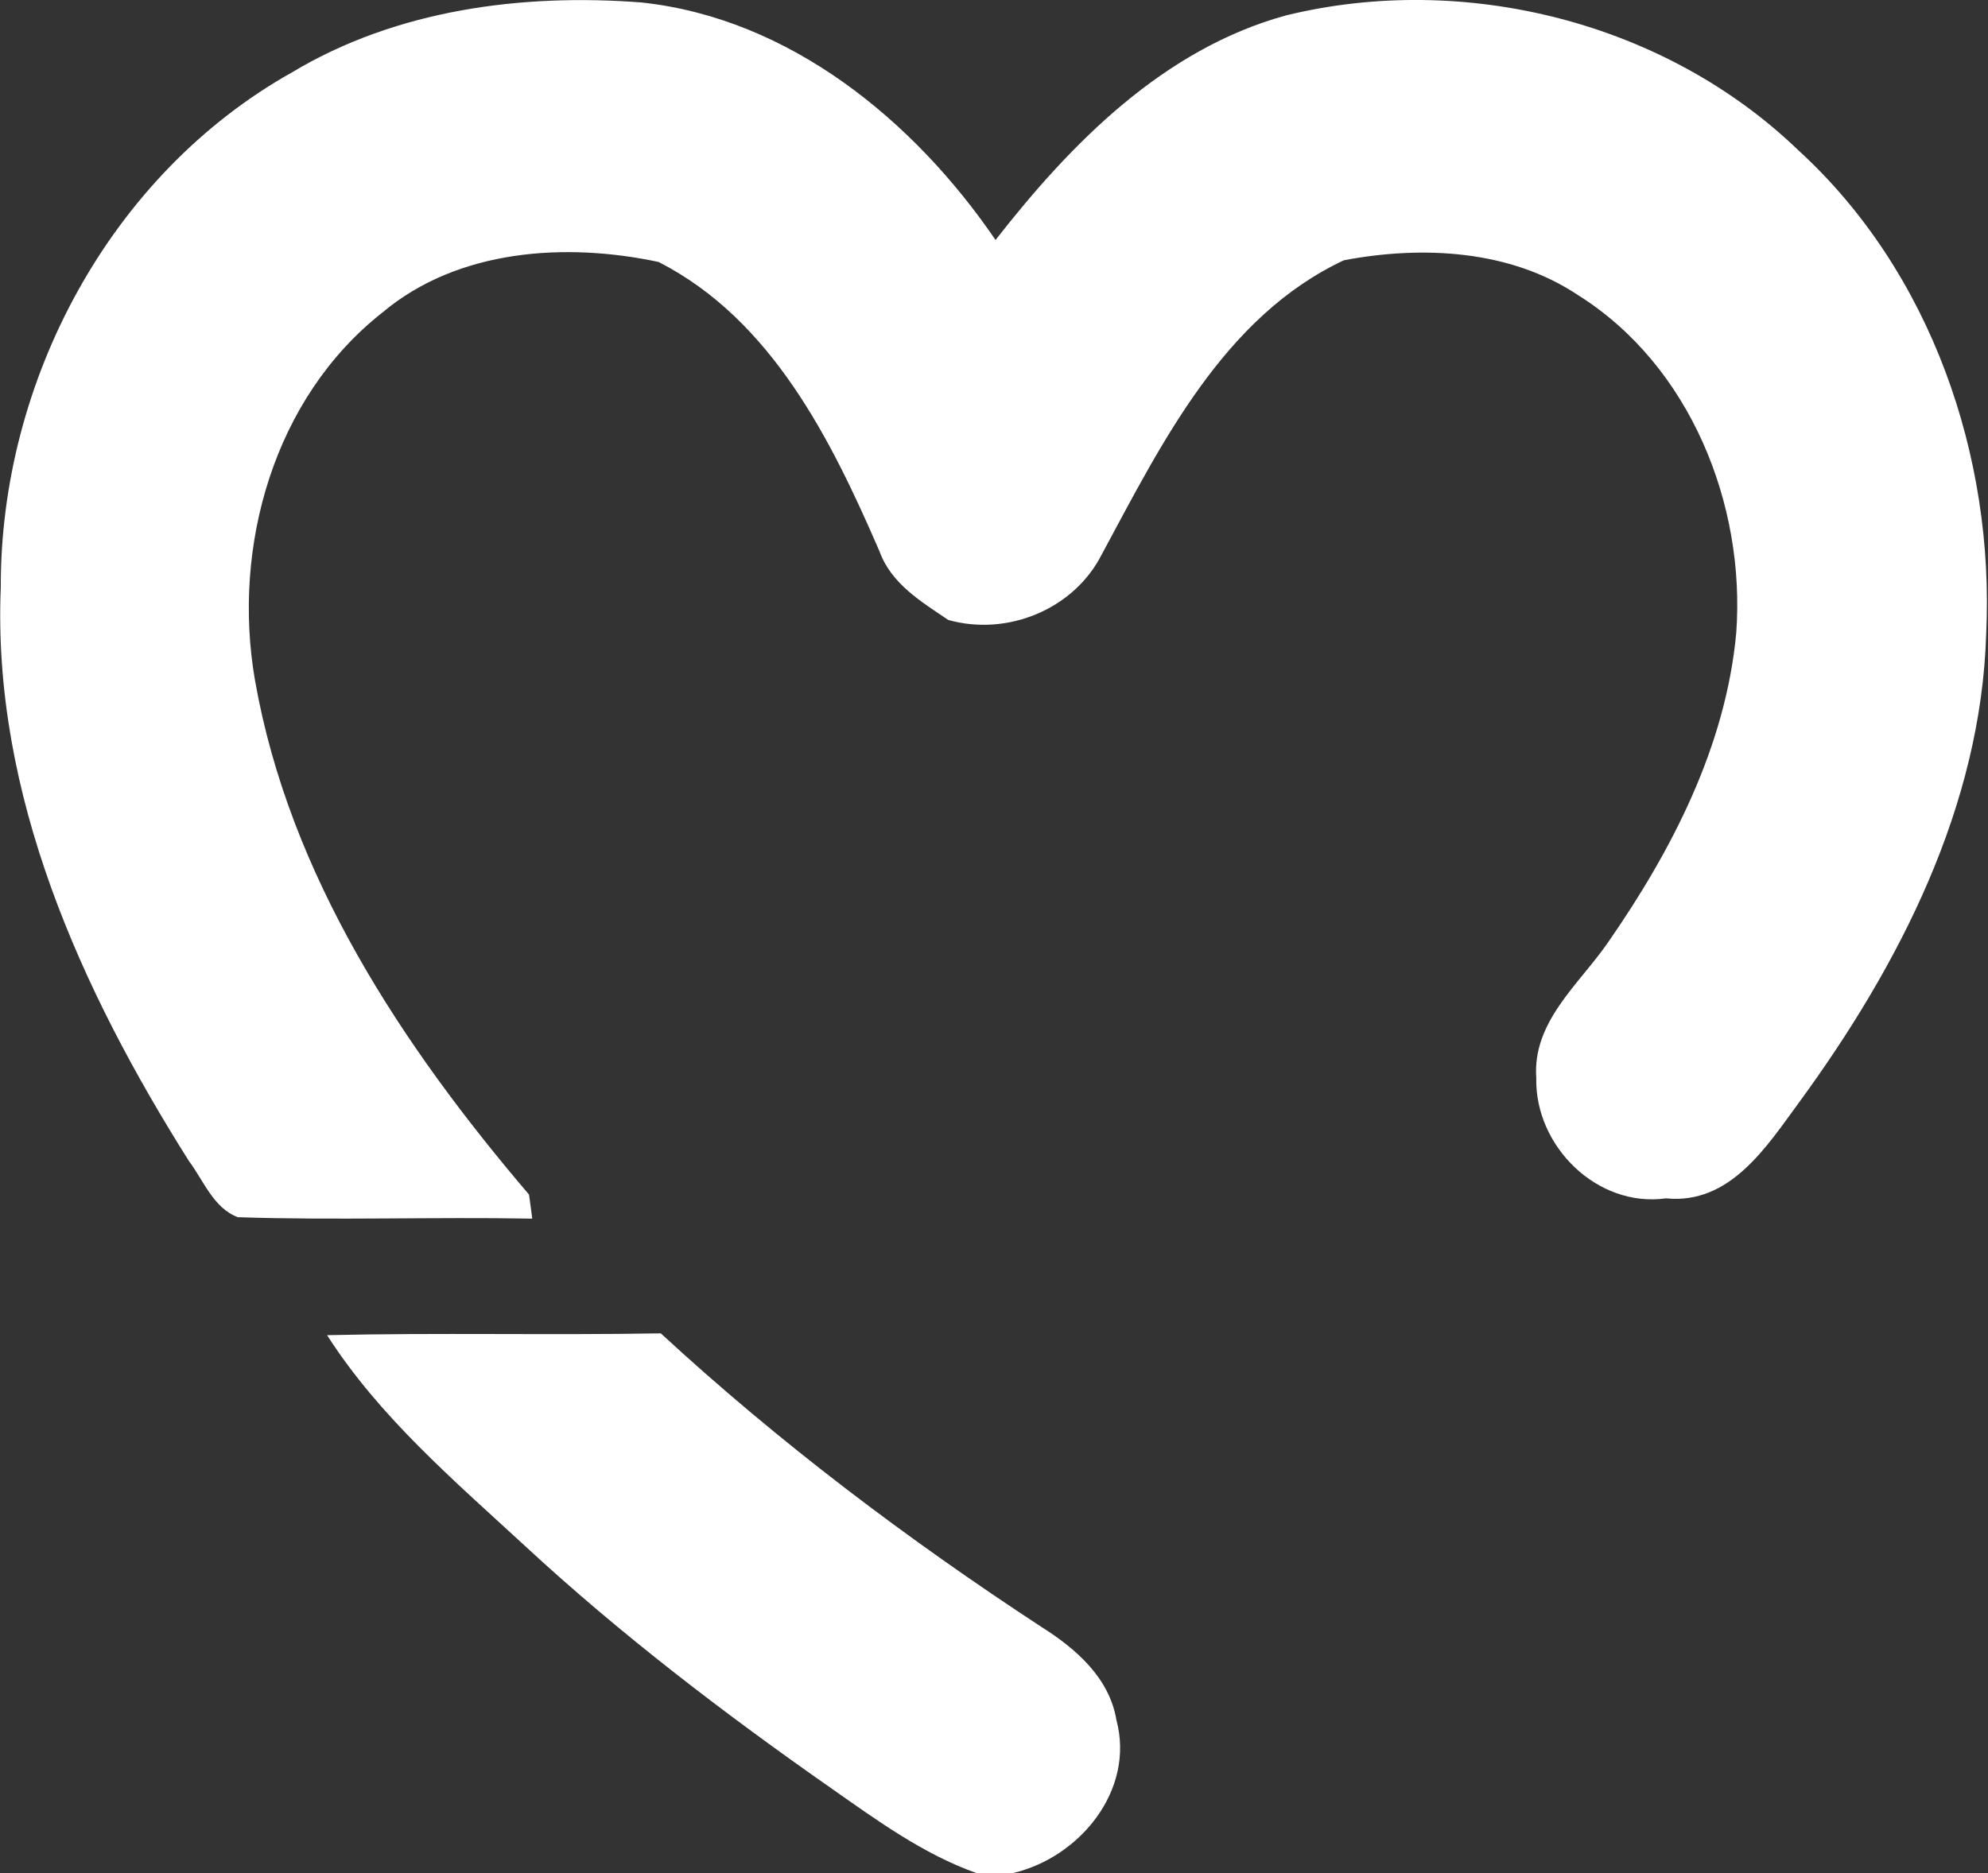
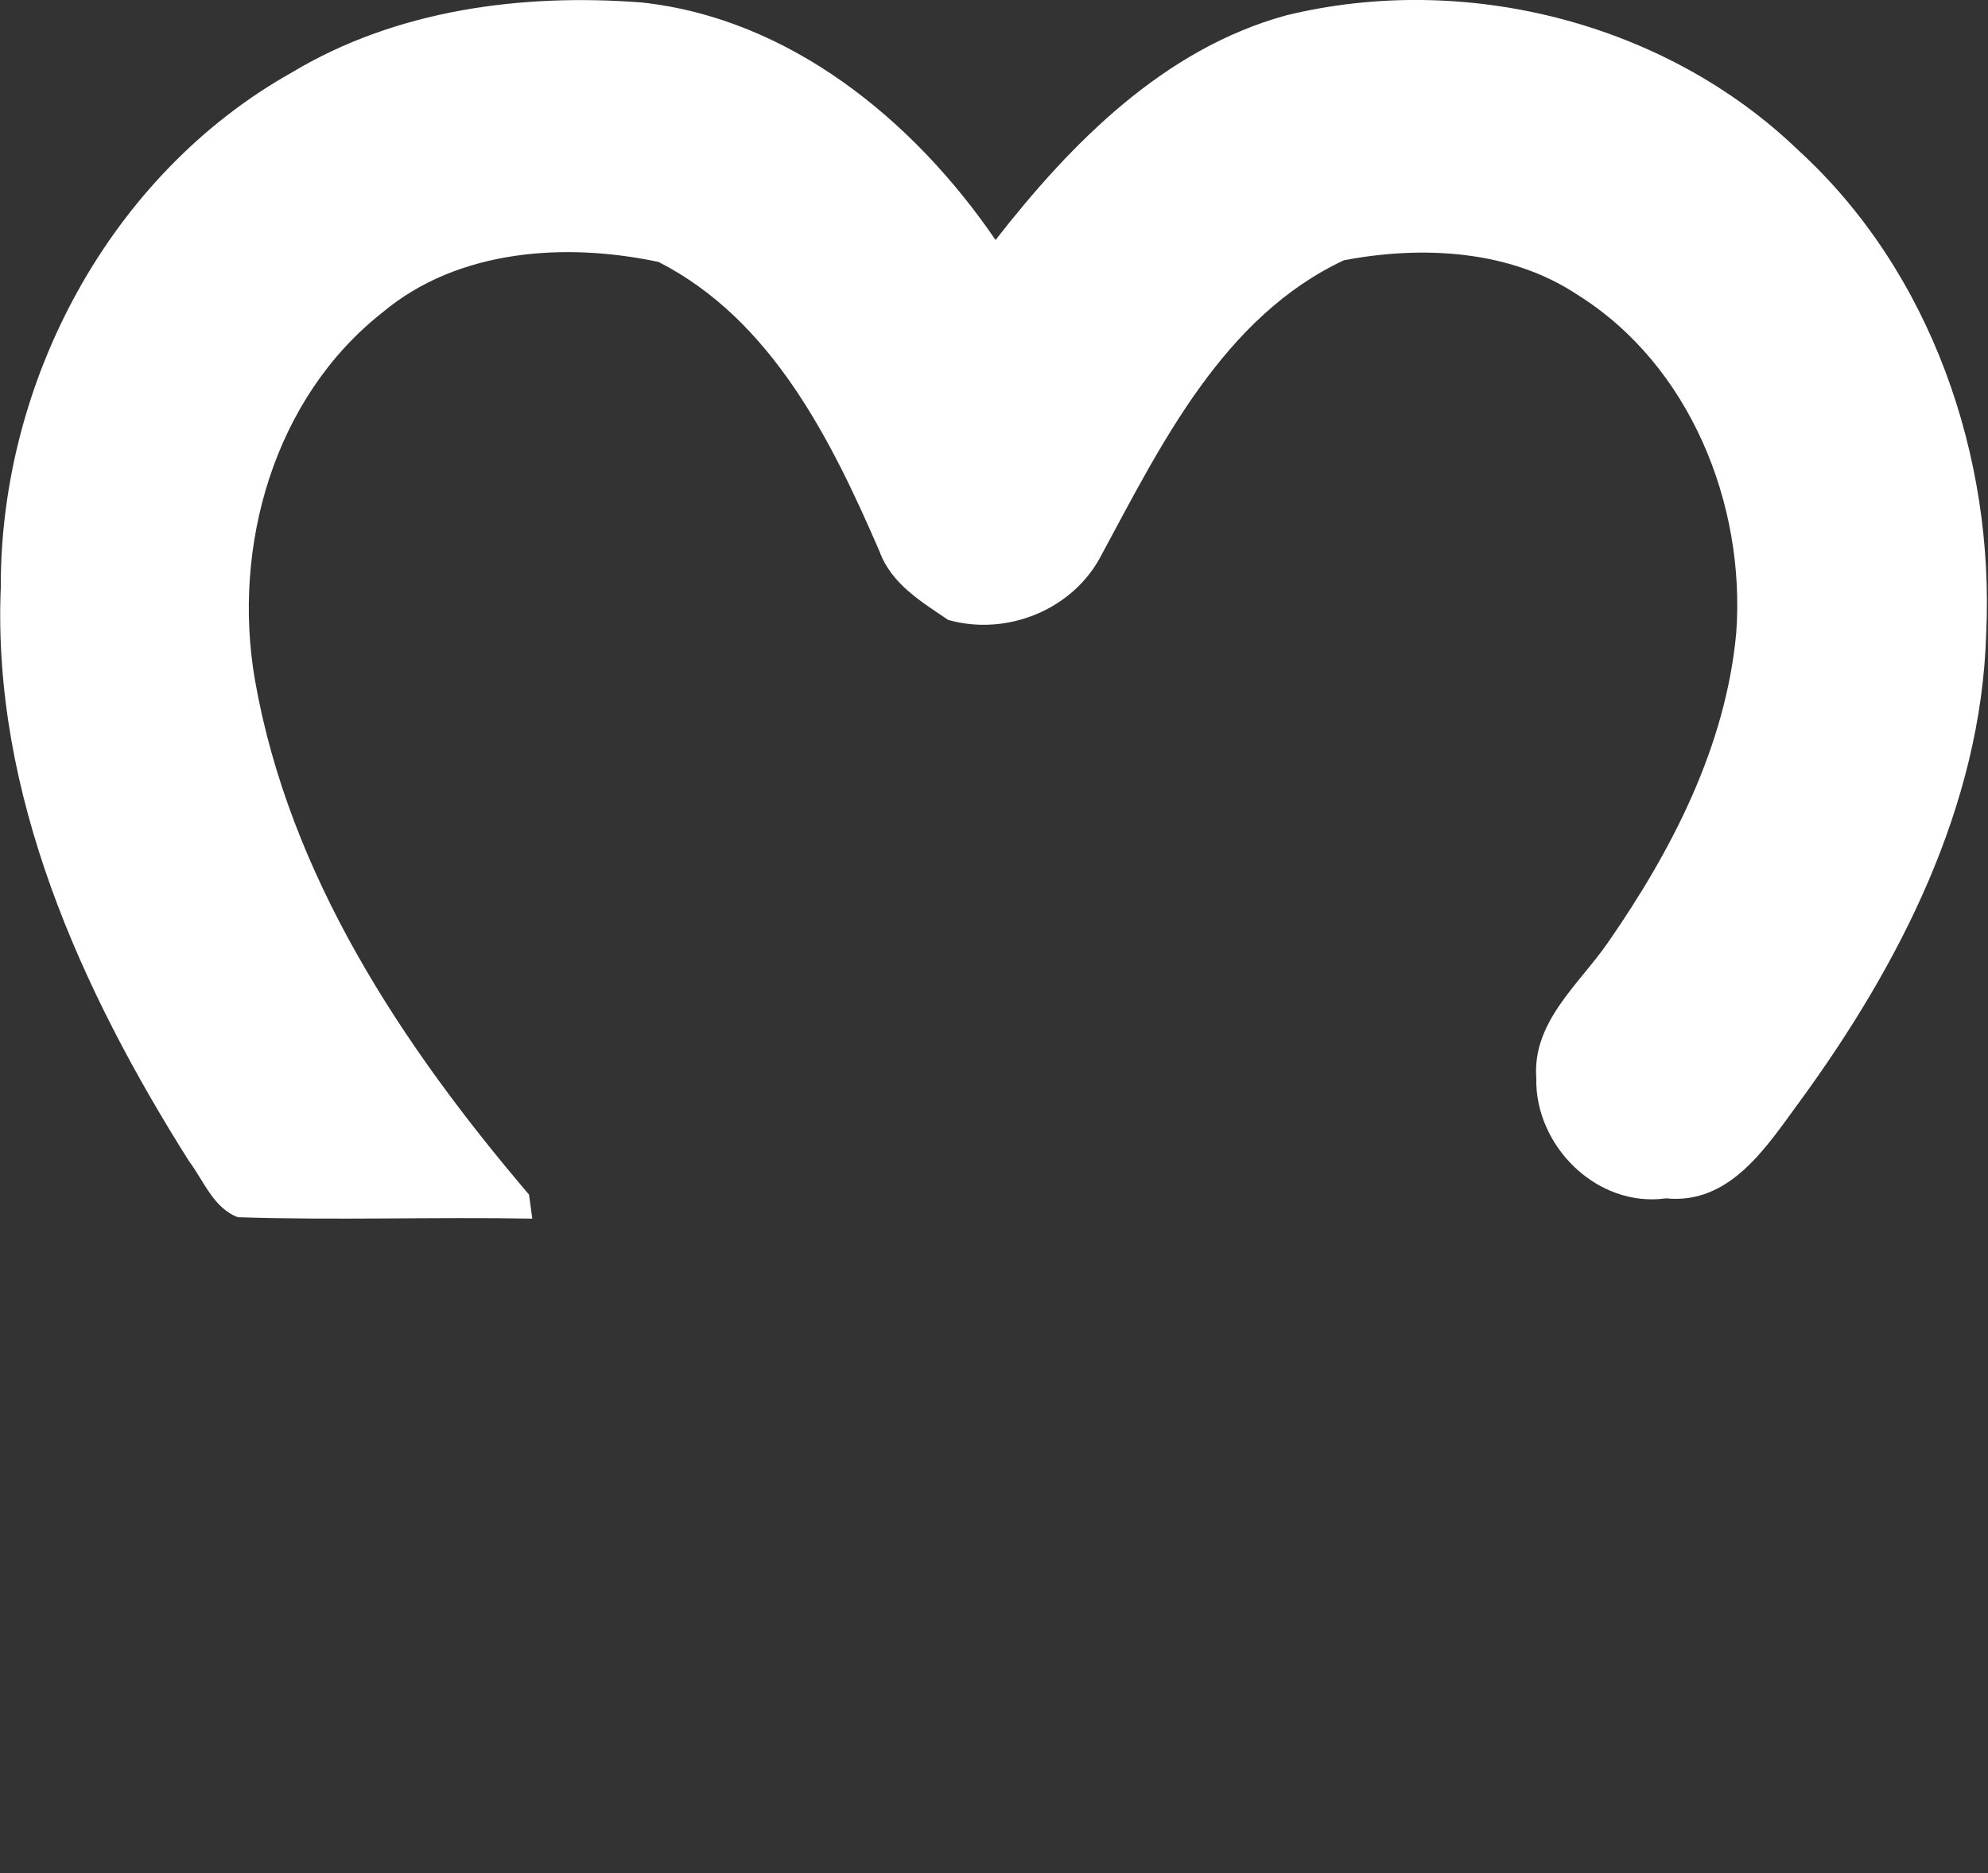
<svg xmlns="http://www.w3.org/2000/svg" version="1.2" viewBox="0 0 1528 1440" width="1528" height="1440">
  <rect x="0" y="0" width="1528" height="1440" fill="#333333" stroke="none" />
  <title>CMAX</title>
  <style>
		.s0 { fill: #ffffff } 
	</style>
  <g id="#8dc63fff">
    <path class="s0" d="m224.5 55.6c80.1-48.1 176.6-60.8 268.6-53.7 113.8 12.2 209.4 90.7 272.1 182.6 58.2-74.7 129.5-147 223.4-172.7 137.2-33.5 291.4 5.2 393.6 103.7 102 93.2 150.9 235.5 144.4 371.8-3.9 132.4-66.7 254.7-143.5 359.8-25.2 34.3-53.3 79.2-102.6 74.2-53.1 7.4-100.9-40.4-99.7-92.5-3.1-43.3 32.8-71.9 55.1-104.2 49.2-70.9 90.6-151 98.6-238.1 7.2-98.9-35.6-205.7-121.6-259.6-52.3-35-119.9-38.2-180-26.8-92.4 43.4-140 140.7-186.1 226.2-21.5 42.3-72.7 63.1-118 50.3-20.8-14.1-43.7-27.7-52.8-52.7-37-85.5-82.8-178.1-169.8-222.5-71.3-15.2-154.1-10-212.2 38.8-83.6 65.7-115.7 180.1-98.1 282.3 26.3 150.5 113.3 281.6 210.7 395.9 0.7 4.7 1.9 13.9 2.5 18.5-75.4-1.4-151 1.4-226.3-1.1-18.8-7.1-26.3-28.2-37.6-43.2-83-131.6-151.2-282-144.6-441-0.5-158.6 84-317.6 223.9-396z" />
-     <path class="s0" d="m251.4 1026.5c85.4-2 171 0.1 256.5-1.4 90.6 83.6 189.3 158.1 292.4 225.6 26.5 16.7 52.4 39.1 57.8 71.7 14.4 53.9-28.2 105.6-79.4 117.6h-28.3c-40.7-14.5-75.9-40.2-111-64.8-82.1-57.4-162.1-118.4-235.7-186.5-54.5-50.3-112-99.2-152.3-162.2z" />
  </g>
</svg>